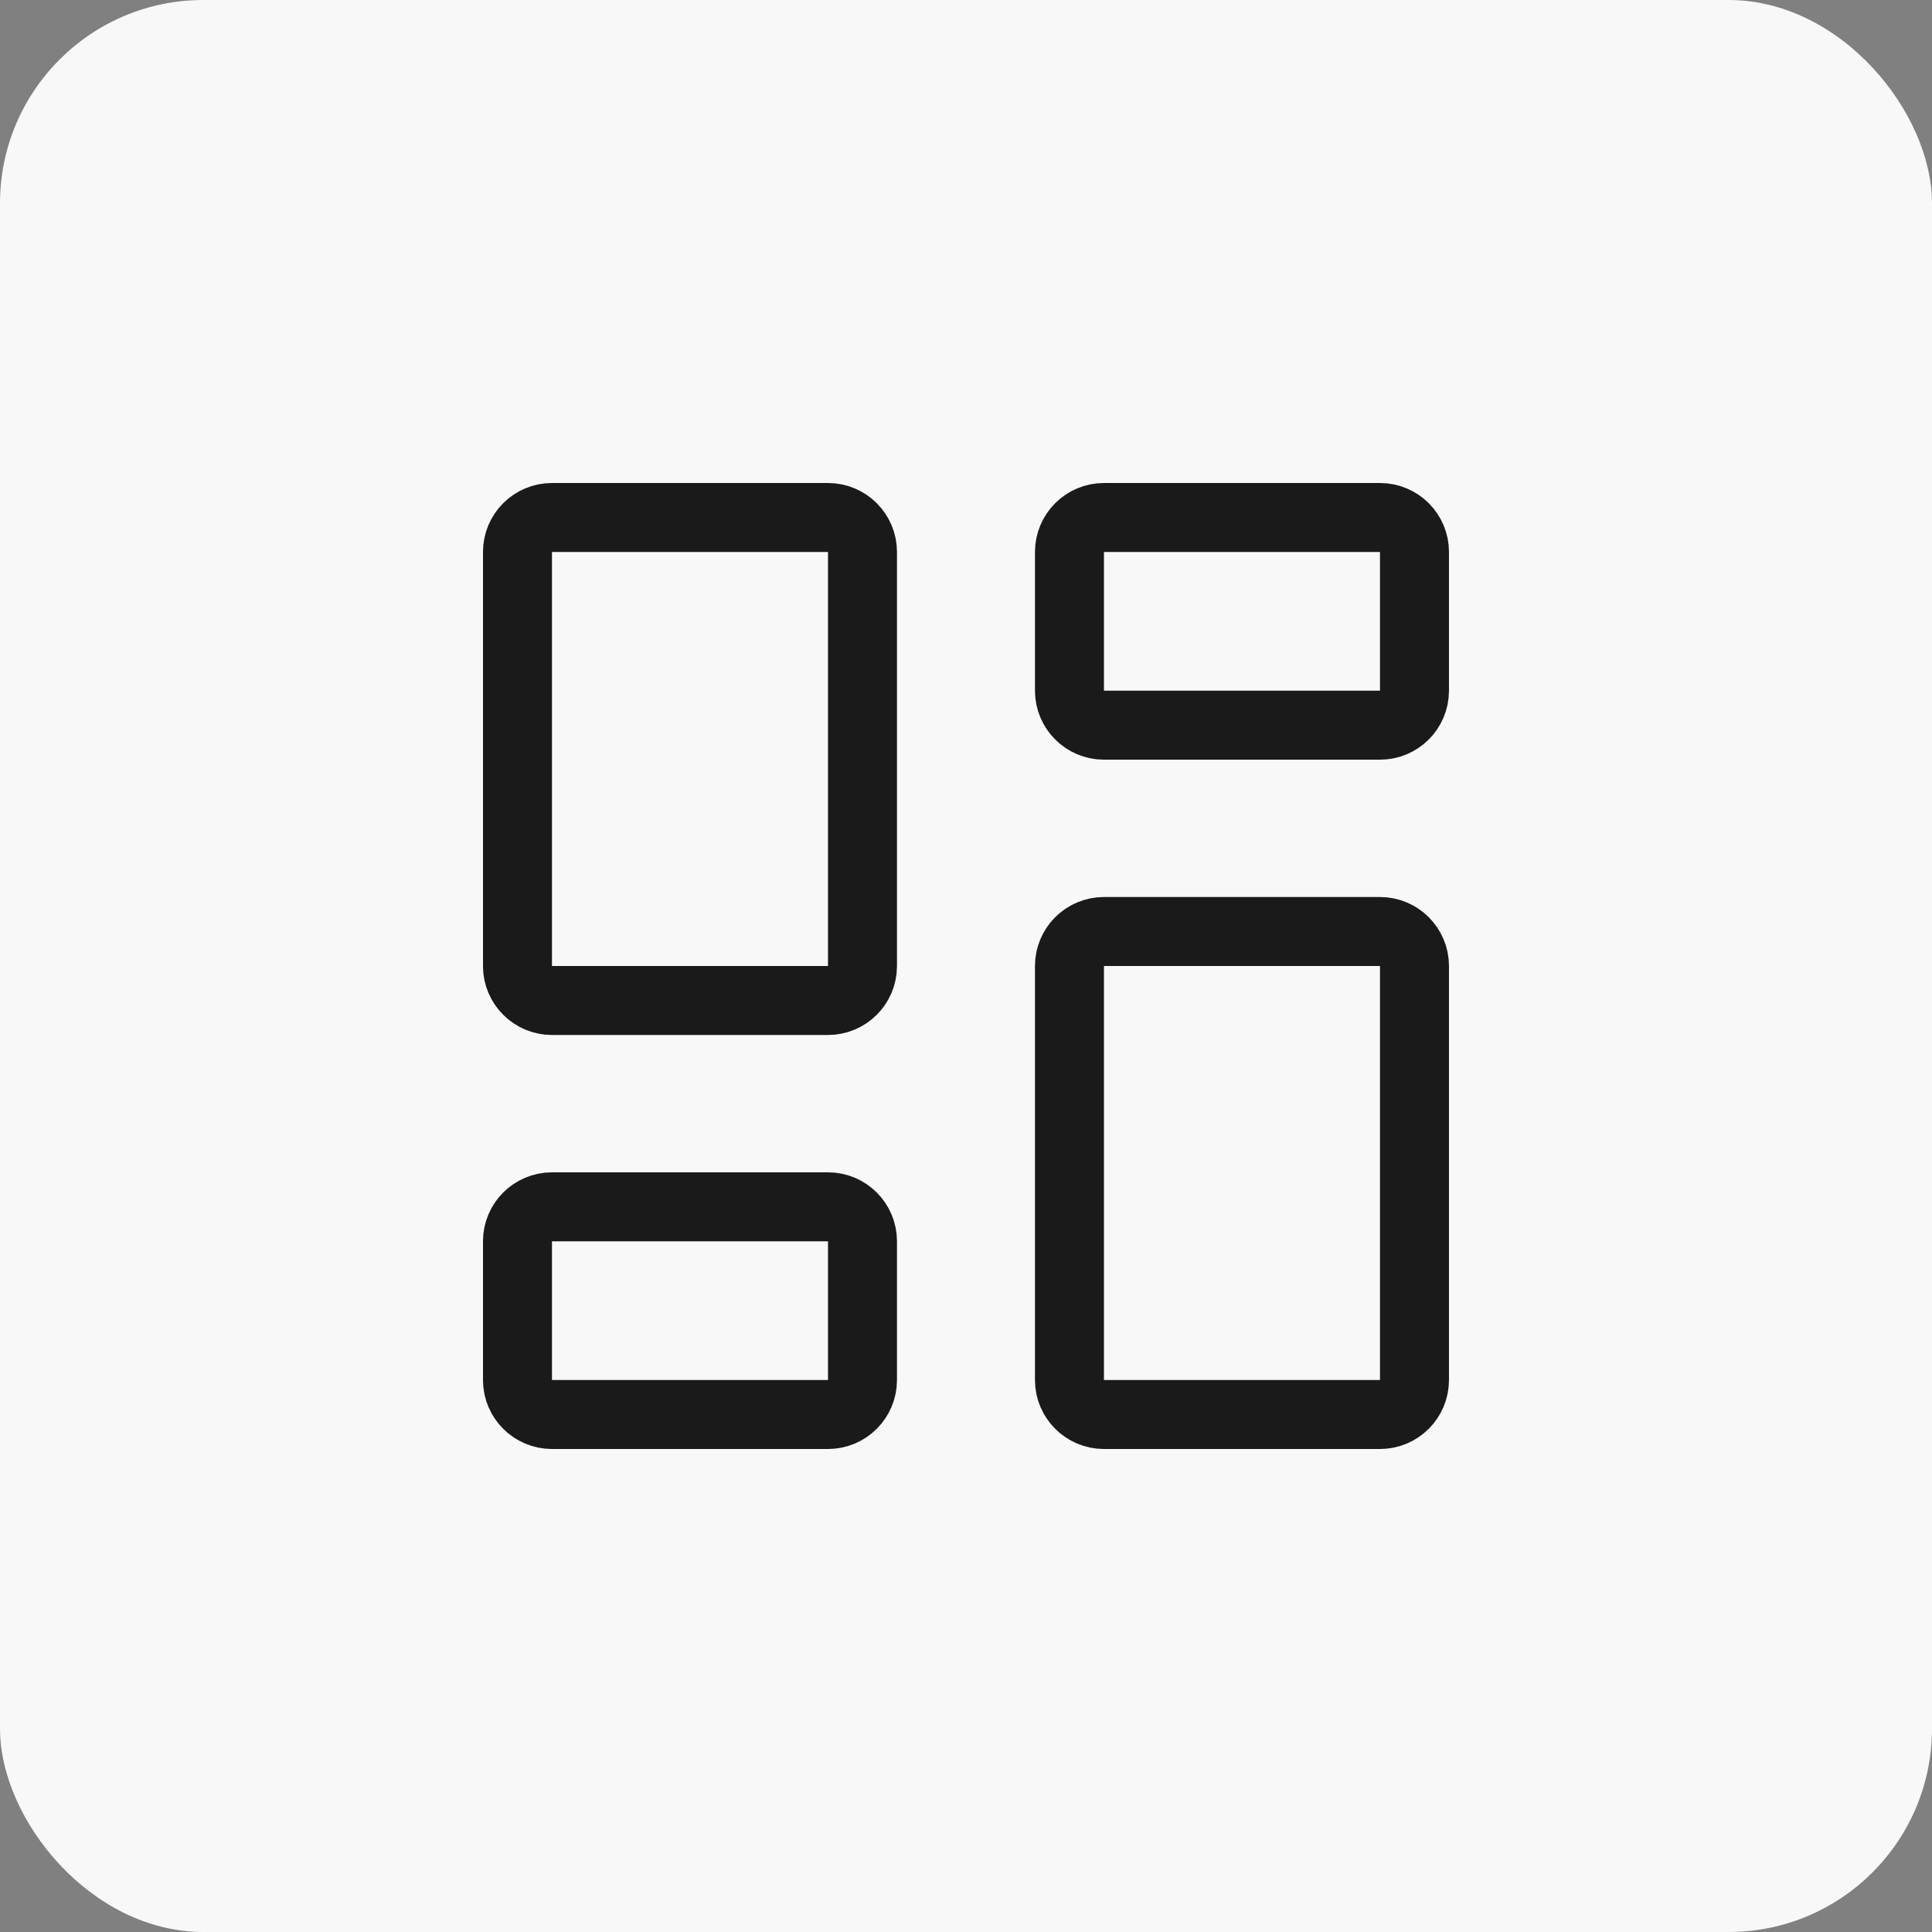
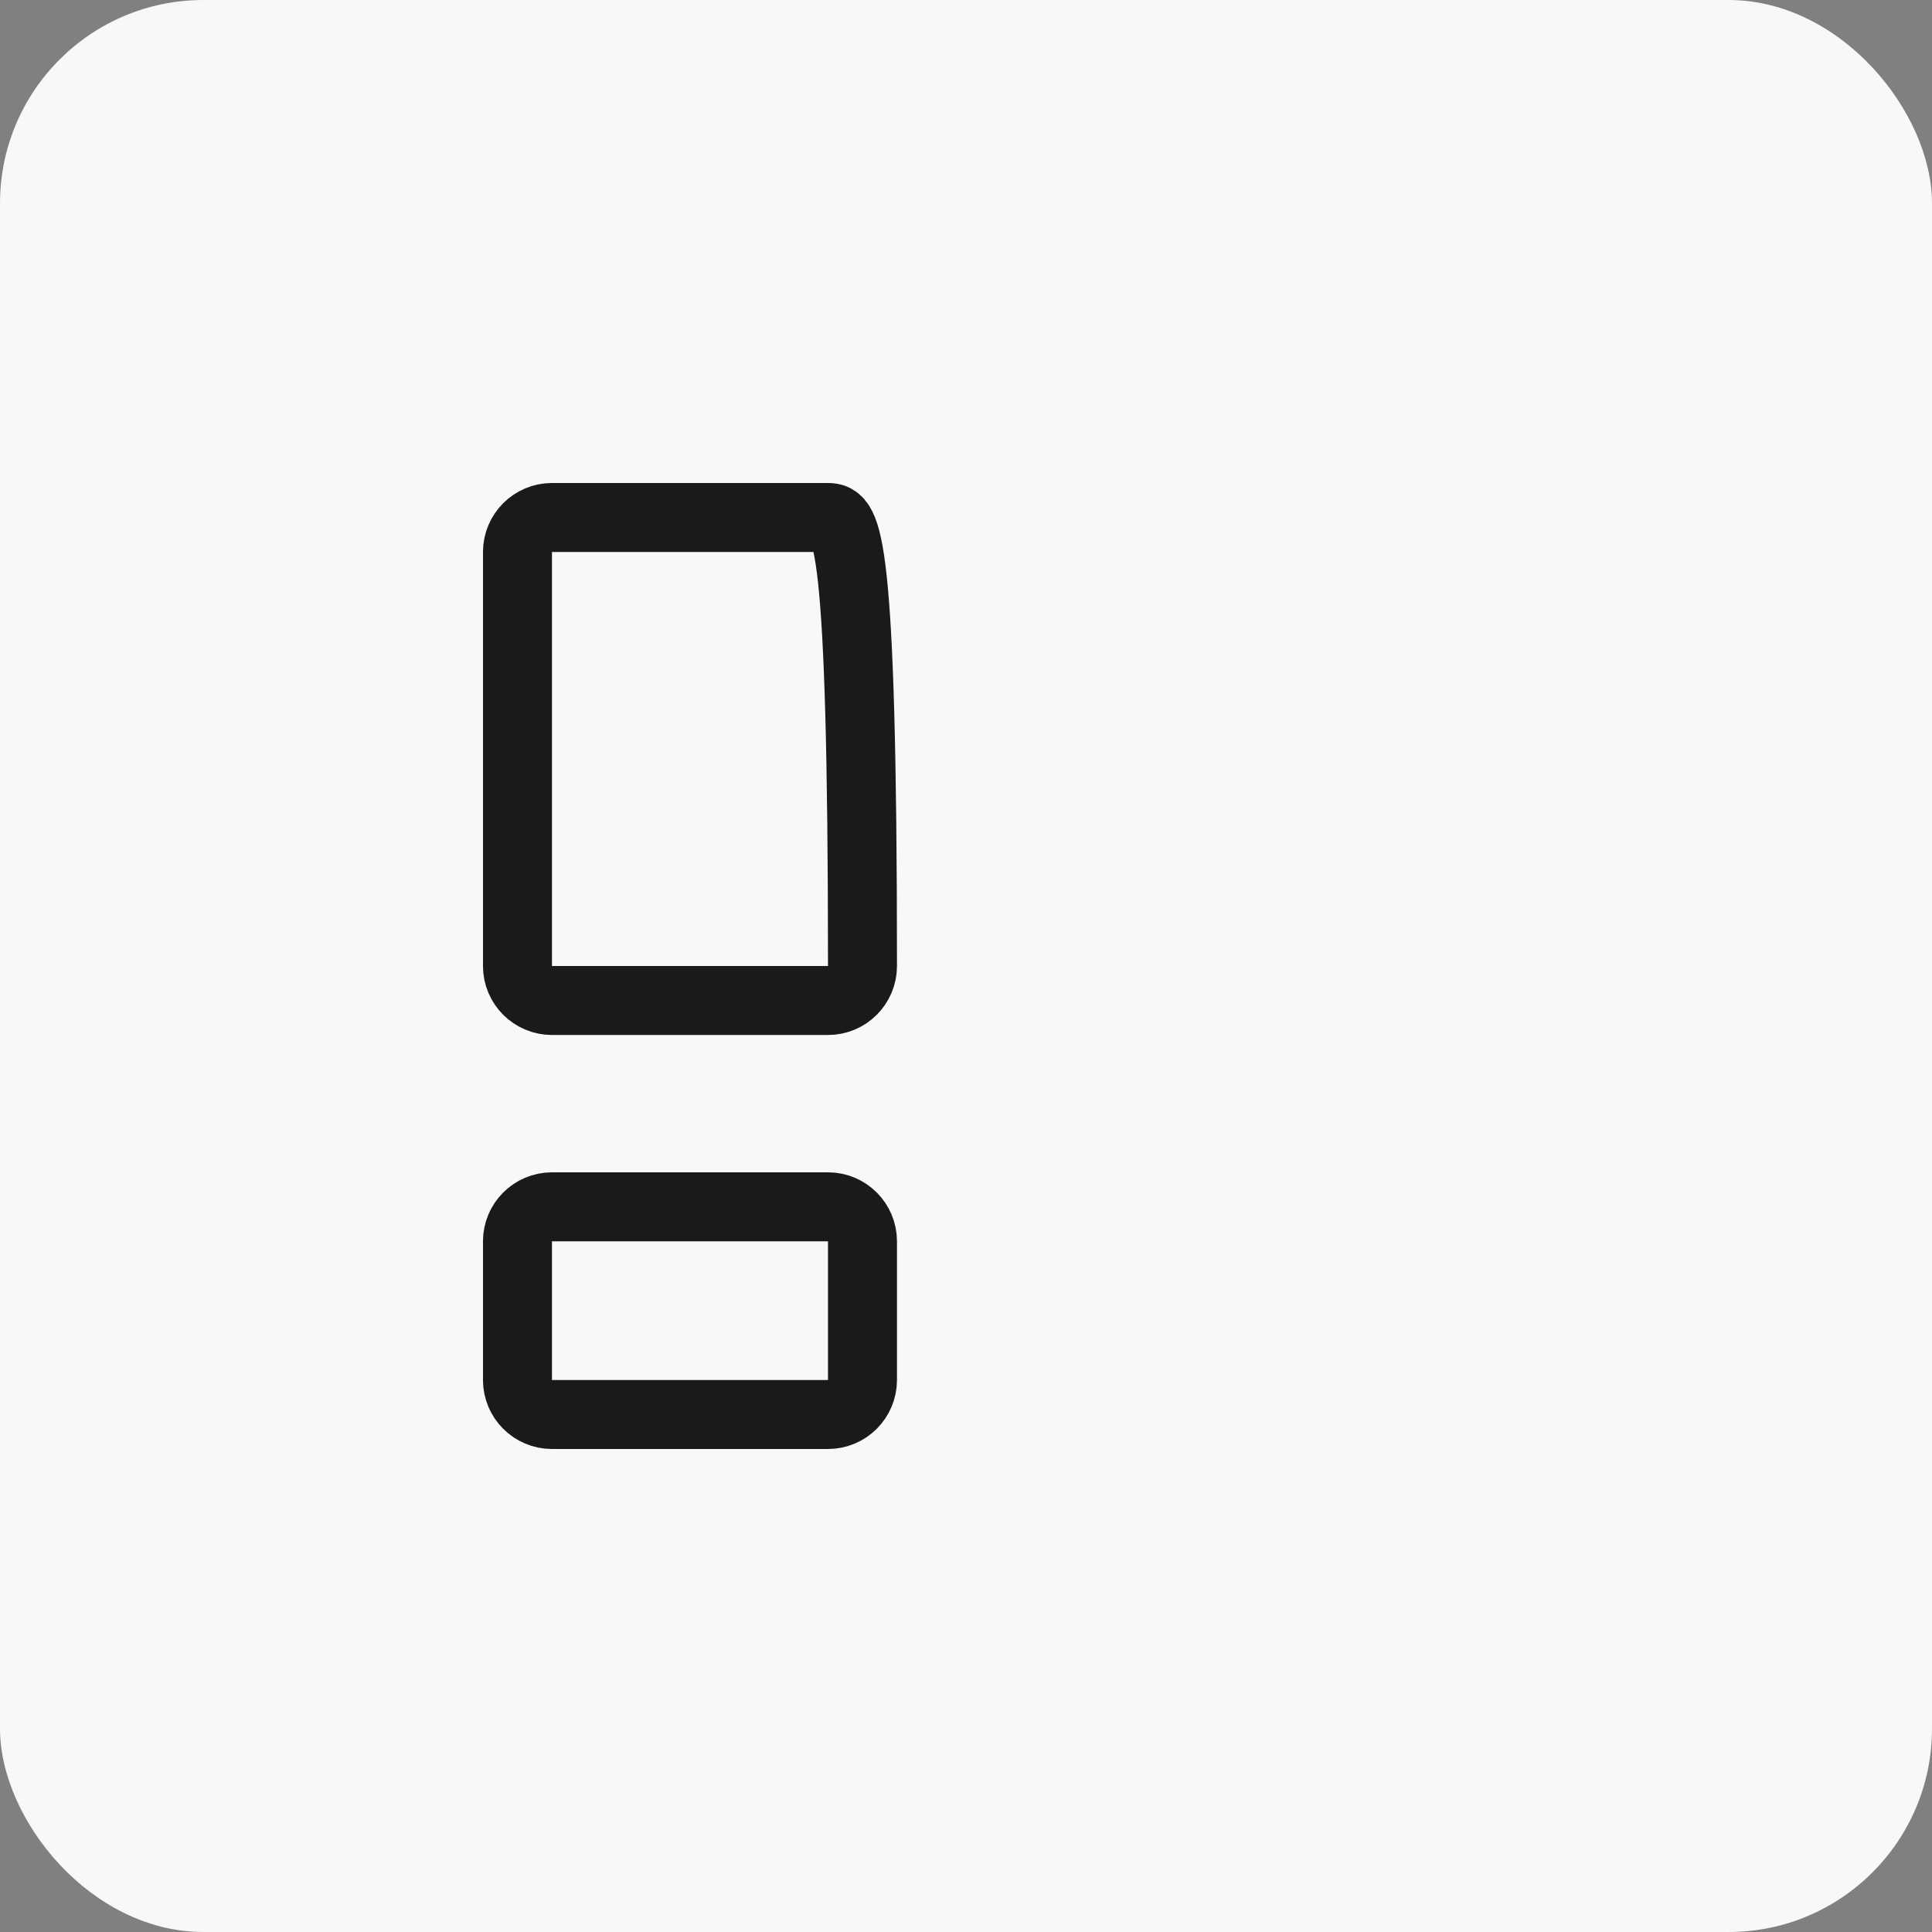
<svg xmlns="http://www.w3.org/2000/svg" width="76" height="76" viewBox="0 0 76 76" fill="none">
  <rect x="0" y="0" width="76" height="76" fill="#808080" stroke="none" />
  <rect width="76" height="76" rx="8" fill="#F8F8F8" />
  <g clip-path="url(#clip0_160_1838)">
-     <path d="M54.285 36.643H43.428C42.678 36.643 42.07 37.25 42.07 38V54.286C42.07 55.035 42.678 55.643 43.428 55.643H54.285C55.034 55.643 55.642 55.035 55.642 54.286V38C55.642 37.25 55.034 36.643 54.285 36.643Z" stroke="#1A1A1A" stroke-width="2.714" stroke-linecap="round" stroke-linejoin="round" />
-     <path d="M54.285 20.357H43.428C42.678 20.357 42.07 20.965 42.07 21.714V27.17C42.07 27.92 42.678 28.527 43.428 28.527H54.285C55.034 28.527 55.642 27.92 55.642 27.17V21.714C55.642 20.965 55.034 20.357 54.285 20.357Z" stroke="#1A1A1A" stroke-width="2.714" stroke-linecap="round" stroke-linejoin="round" />
-     <path d="M32.571 20.357H21.714C20.964 20.357 20.356 20.965 20.356 21.714V38C20.356 38.75 20.964 39.357 21.714 39.357H32.571C33.32 39.357 33.928 38.75 33.928 38V21.714C33.928 20.965 33.32 20.357 32.571 20.357Z" stroke="#1A1A1A" stroke-width="2.714" stroke-linecap="round" stroke-linejoin="round" />
+     <path d="M32.571 20.357H21.714C20.964 20.357 20.356 20.965 20.356 21.714V38C20.356 38.75 20.964 39.357 21.714 39.357H32.571C33.32 39.357 33.928 38.75 33.928 38C33.928 20.965 33.32 20.357 32.571 20.357Z" stroke="#1A1A1A" stroke-width="2.714" stroke-linecap="round" stroke-linejoin="round" />
    <path d="M32.571 47.473H21.714C20.964 47.473 20.356 48.08 20.356 48.83V54.286C20.356 55.035 20.964 55.643 21.714 55.643H32.571C33.32 55.643 33.928 55.035 33.928 54.286V48.83C33.928 48.08 33.32 47.473 32.571 47.473Z" stroke="#1A1A1A" stroke-width="2.714" stroke-linecap="round" stroke-linejoin="round" />
  </g>
  <defs>
    <clipPath id="clip0_160_1838">
      <rect width="38" height="38" fill="white" transform="translate(19 19)" />
    </clipPath>
  </defs>
</svg>